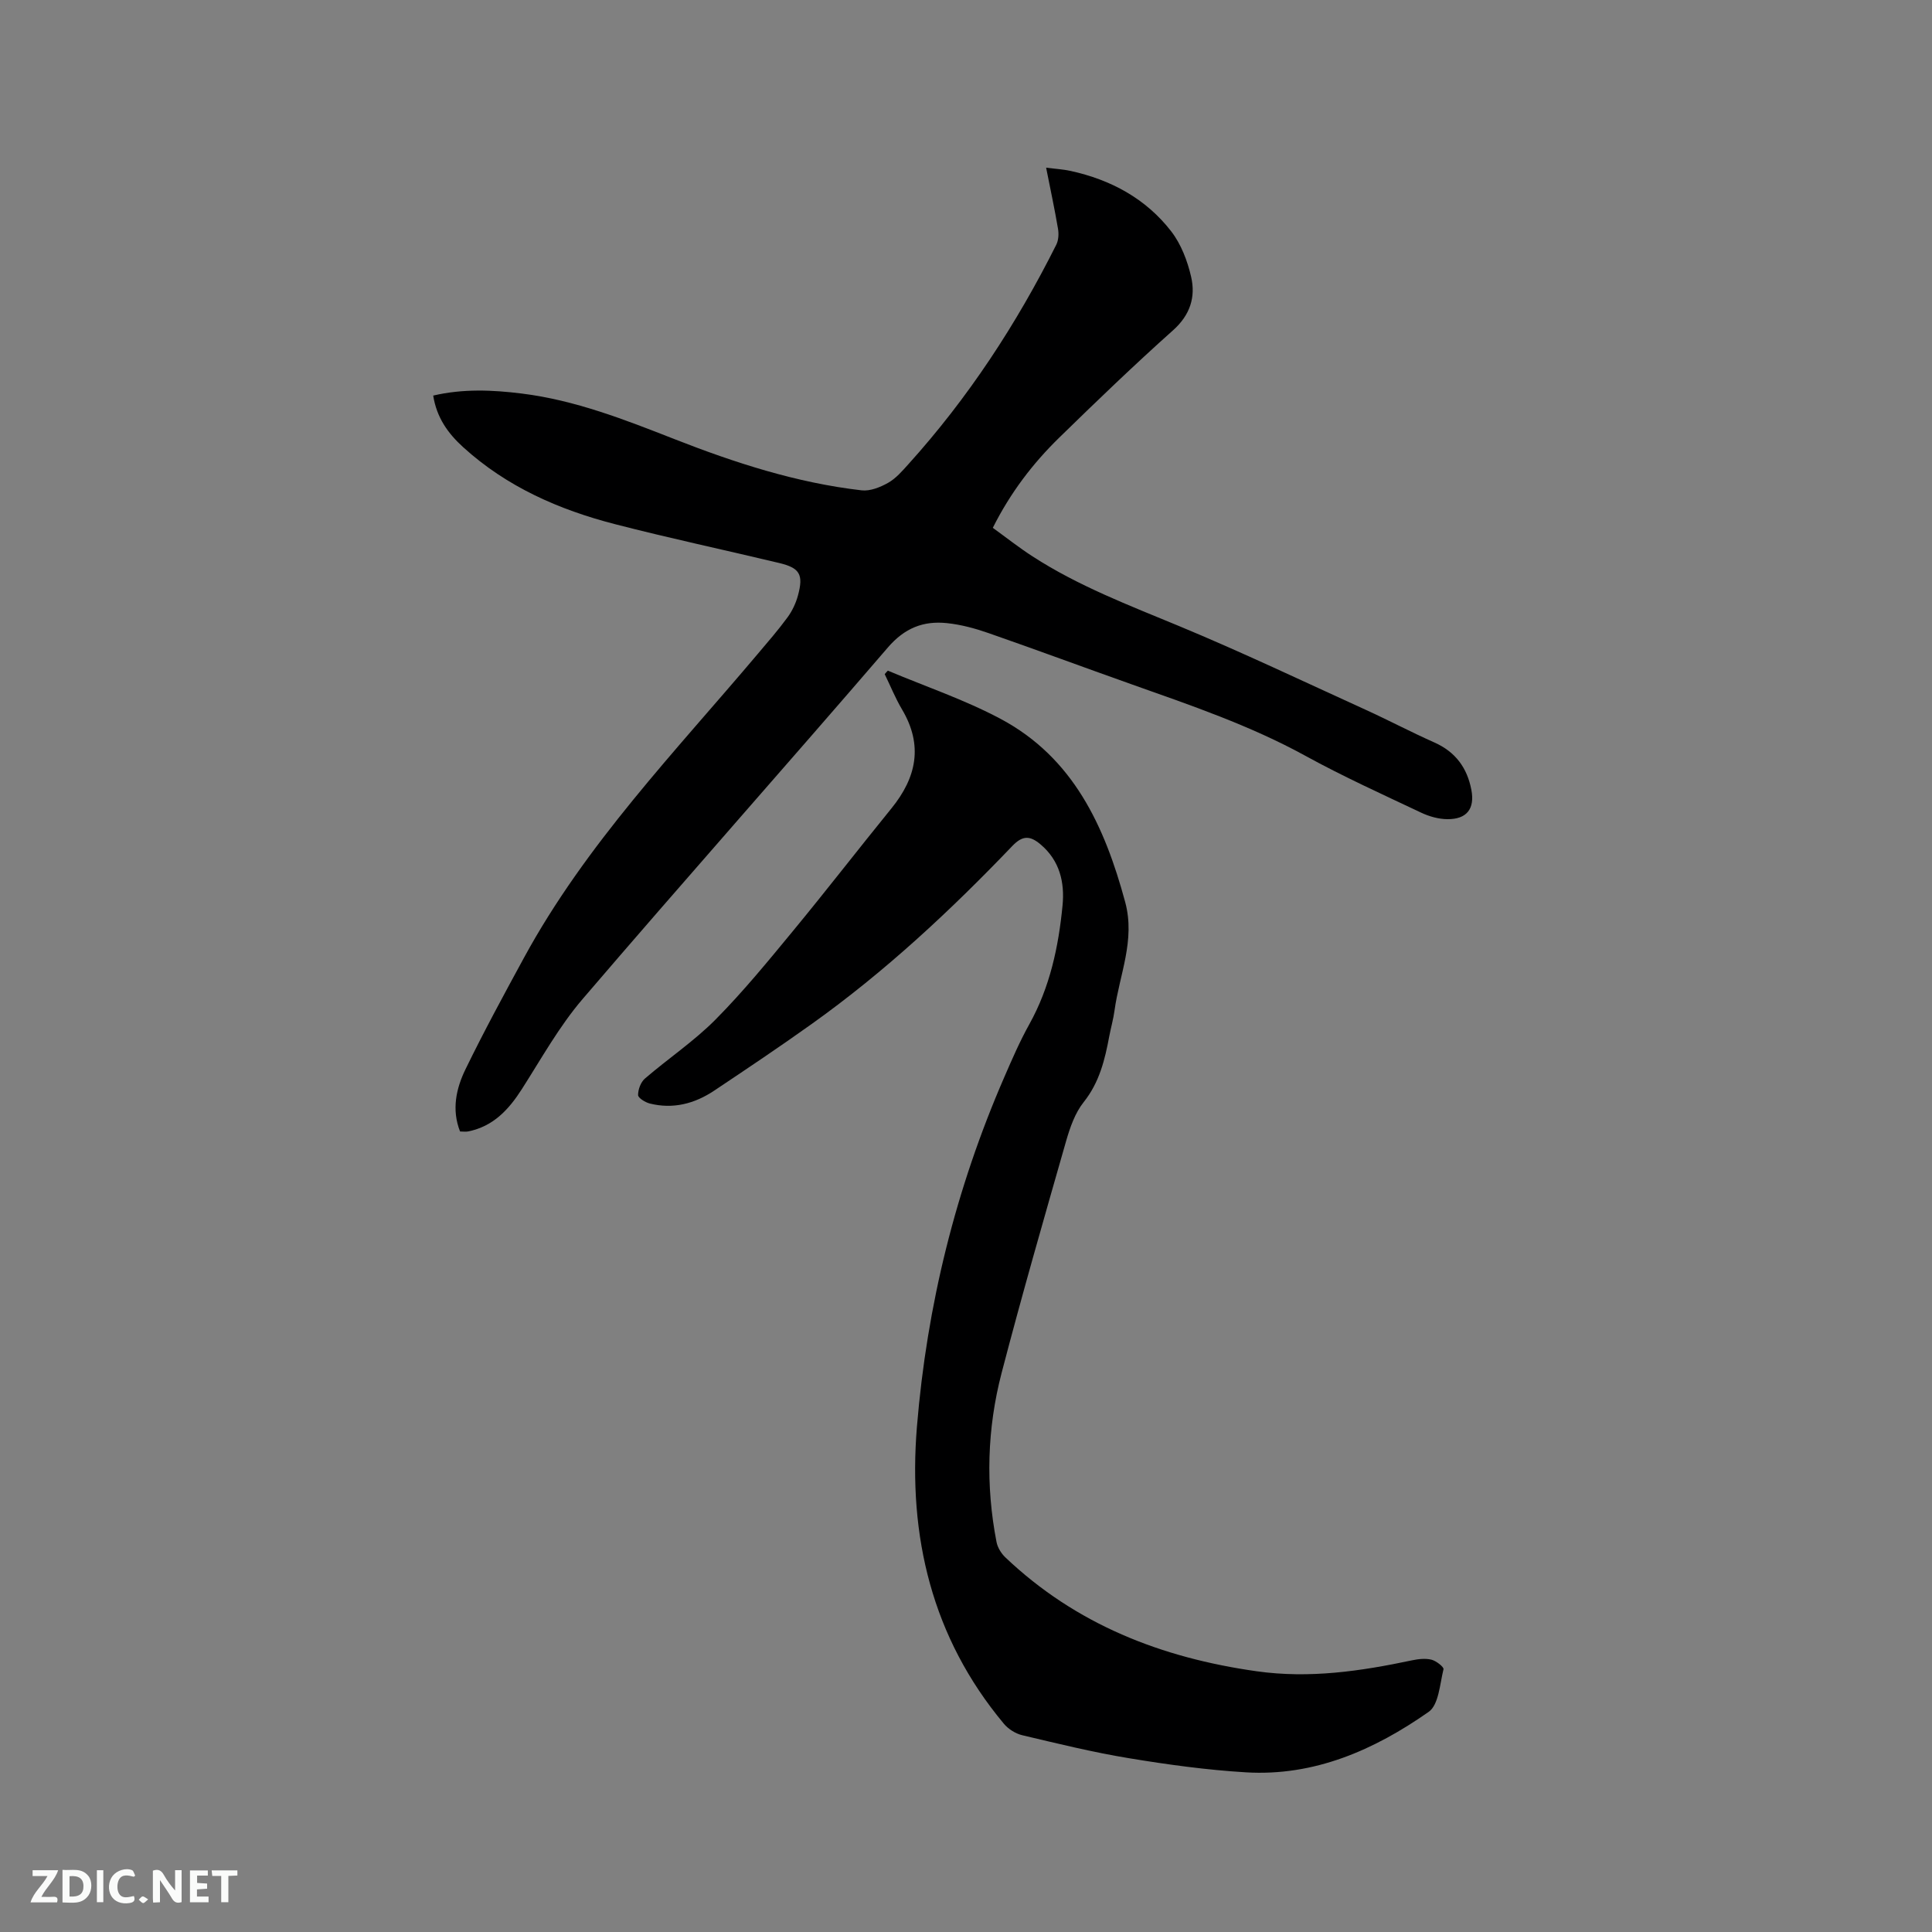
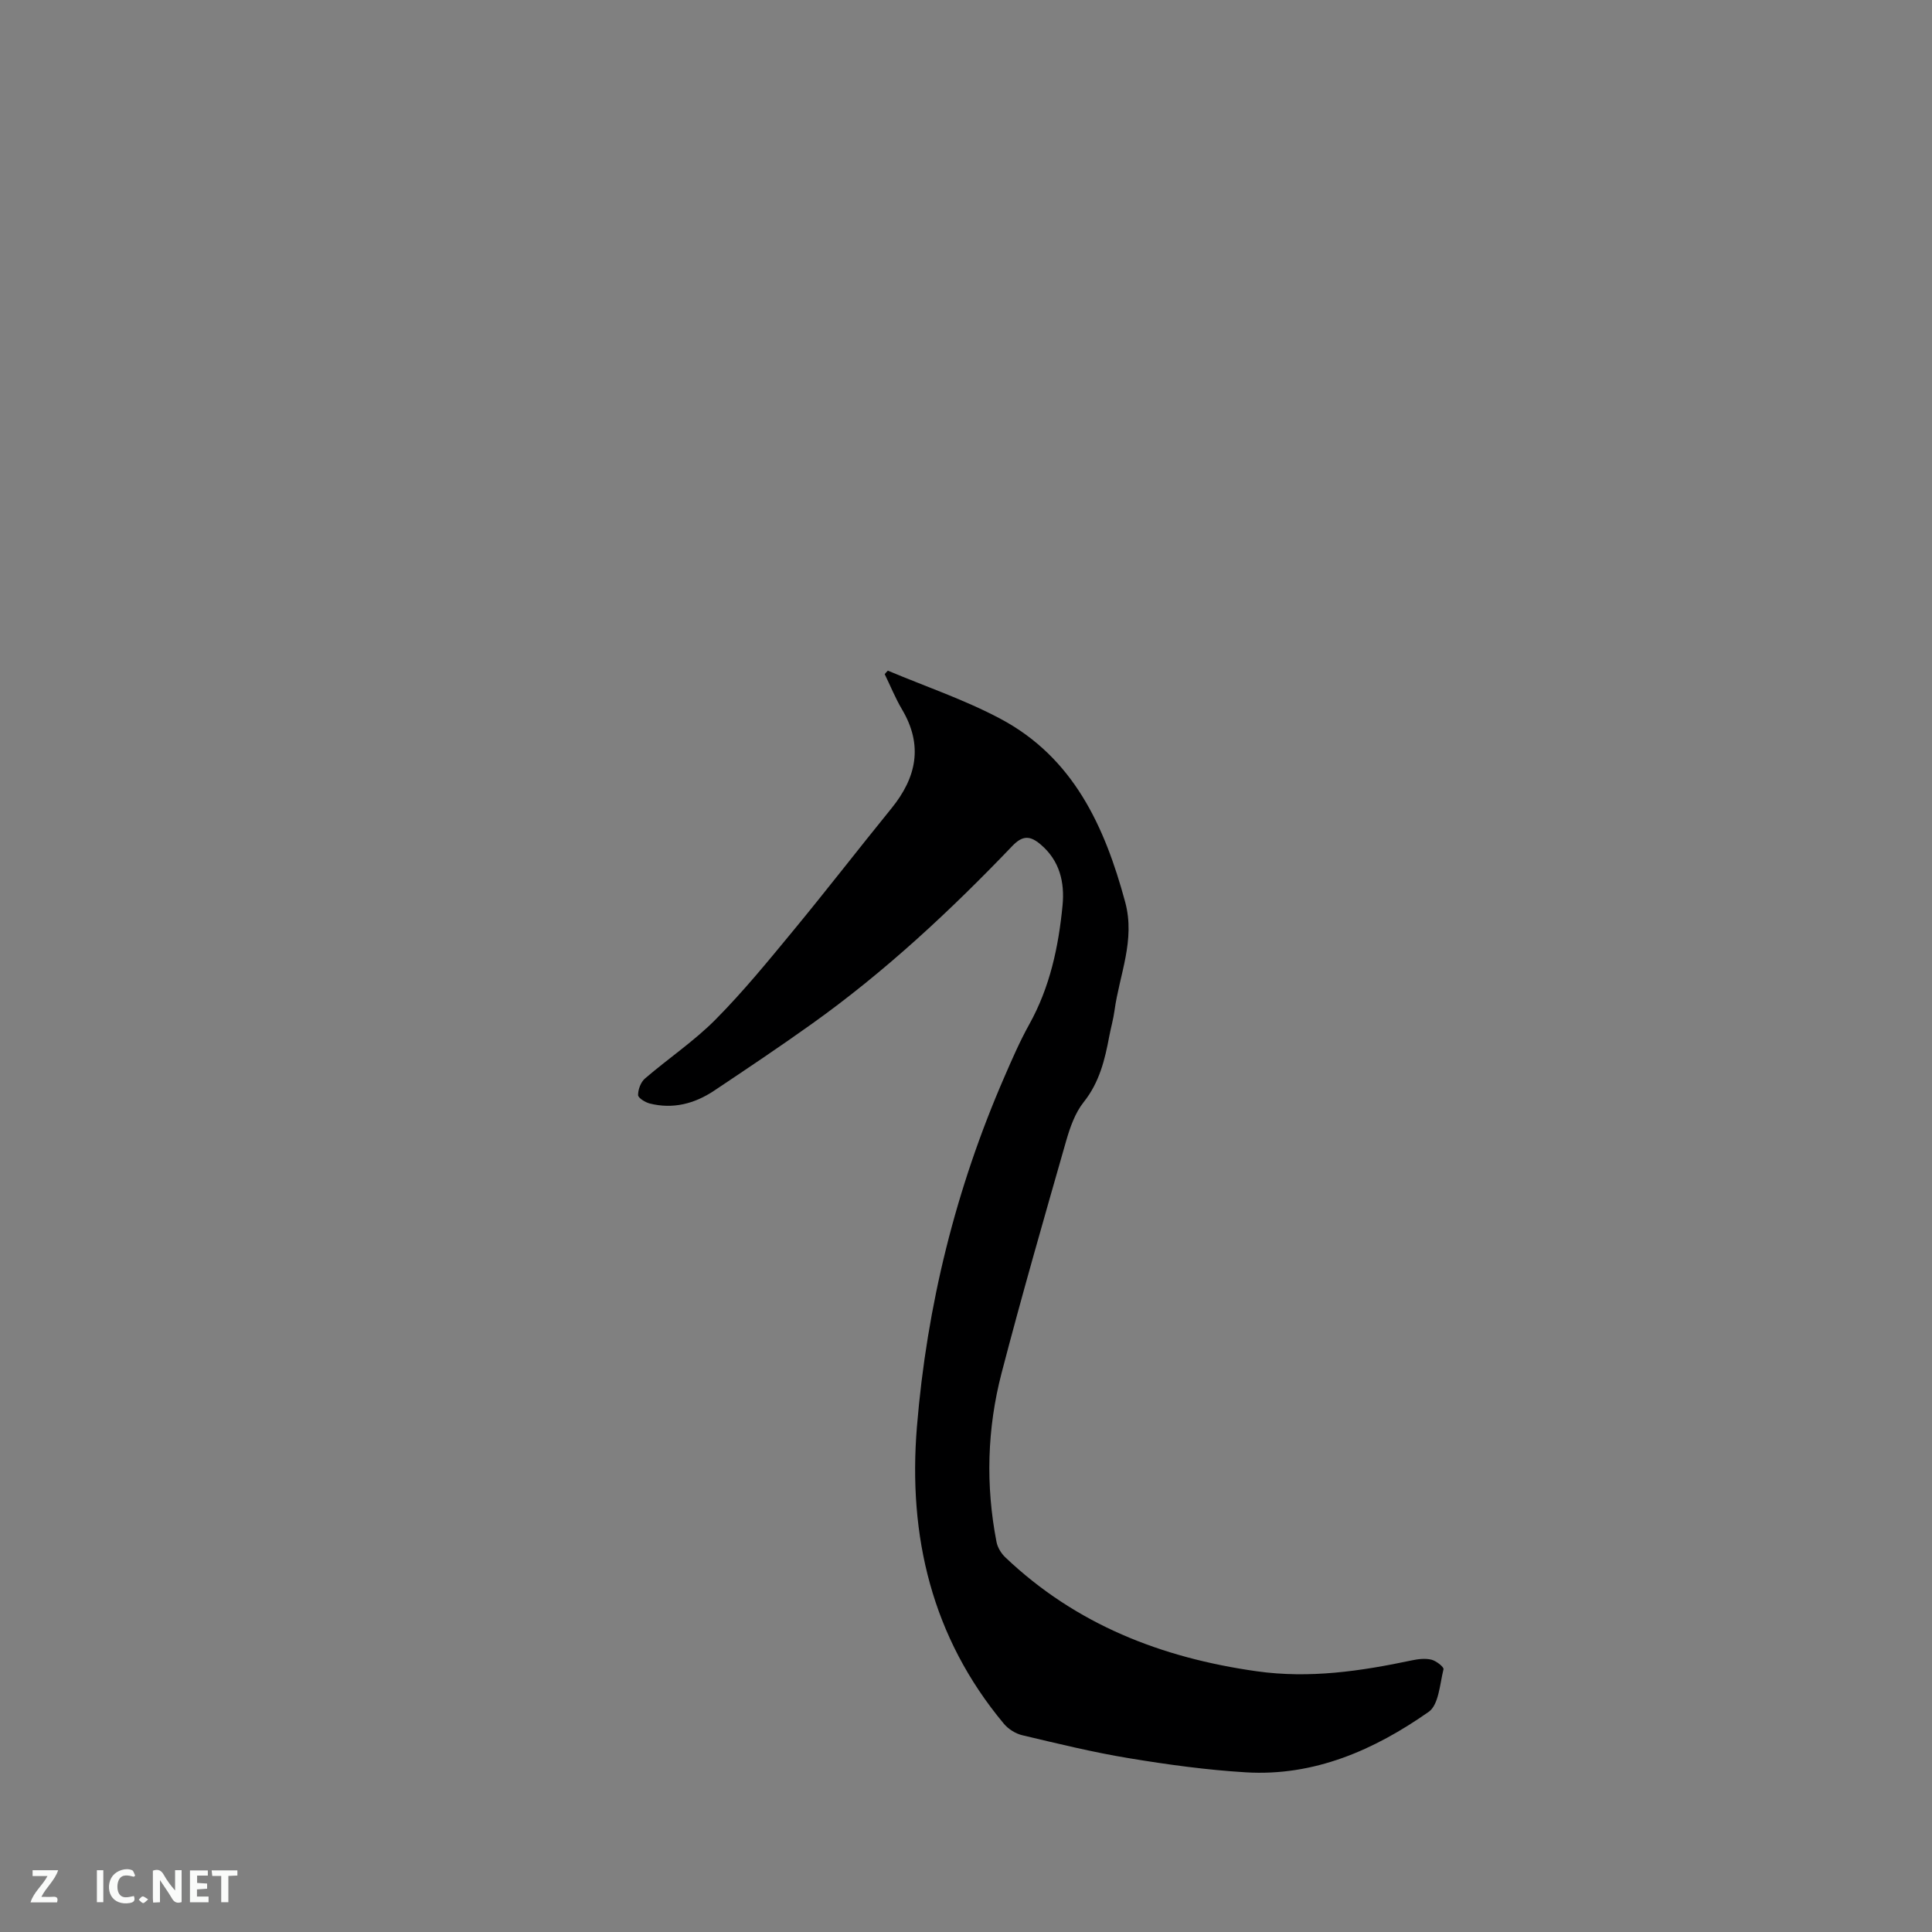
<svg xmlns="http://www.w3.org/2000/svg" enable-background="new 0 0 400 400" viewBox="0 0 400 400">
  <rect x="0" y="0" width="400" height="400" fill="#808080" stroke="none" />
-   <path d="m95.25 234.26c-1.78-4.52-.81-8.91 1.14-12.91 3.8-7.8 7.94-15.43 12.09-23.05 12.79-23.51 31.29-42.64 48.36-62.86 2.12-2.51 4.28-4.99 6.22-7.64.98-1.34 1.73-2.95 2.16-4.55 1.16-4.31.37-5.67-3.91-6.69-11.32-2.71-22.72-5.13-33.99-8.04-11.6-2.99-22.4-7.73-31.42-15.93-3.15-2.86-5.49-6.12-6.21-10.69 6.17-1.44 12.26-1.18 18.35-.42 11.04 1.37 21.3 5.4 31.56 9.42 12.55 4.92 25.33 9.07 38.79 10.62 1.77.2 3.86-.64 5.49-1.56 1.61-.91 2.92-2.44 4.19-3.85 12.37-13.7 22.38-28.99 30.63-45.46.46-.93.53-2.23.35-3.28-.69-4.07-1.56-8.11-2.46-12.65 1.86.24 3.49.32 5.07.67 8.34 1.83 15.58 5.73 20.82 12.5 2.05 2.65 3.37 6.12 4.13 9.42.96 4.17-.18 7.88-3.72 11.05-8.06 7.2-15.86 14.7-23.6 22.26-5.48 5.35-10.1 11.4-13.74 18.66 2.78 2.01 5.42 4.1 8.24 5.92 9.48 6.14 19.97 10.12 30.35 14.43 12.98 5.39 25.69 11.44 38.49 17.27 4.82 2.19 9.5 4.67 14.34 6.82 4.36 1.94 6.79 5.24 7.66 9.81.74 3.89-.92 6.1-4.95 6.07-1.83-.01-3.79-.56-5.47-1.36-8.03-3.8-16.14-7.47-23.91-11.74-11.49-6.31-23.8-10.49-36.07-14.84-9.87-3.5-19.69-7.15-29.58-10.59-2.78-.97-5.69-1.76-8.61-2.06-4.87-.51-8.76 1.02-12.22 5.05-20.95 24.36-42.3 48.37-63.19 72.77-4.85 5.66-8.54 12.33-12.58 18.65-2.72 4.26-5.93 7.73-11.12 8.77-.53.1-1.06.01-1.68.01z" fill="#000001" />
  <path d="m183.82 138.85c7.79 3.28 15.87 6.01 23.3 9.96 15.1 8.04 21.59 22.24 25.84 37.96 2.13 7.91-1.19 15-2.21 22.44-.24 1.78-.74 3.52-1.08 5.29-.91 4.89-2.04 9.59-5.31 13.69-1.78 2.23-2.82 5.23-3.63 8.04-4.57 15.98-9.17 31.95-13.36 48.03-3 11.52-3.33 23.26-1.05 35 .22 1.14.97 2.36 1.82 3.17 14.61 13.9 32.33 20.81 52.06 23.59 10.95 1.54 21.51-.02 32.11-2.26 1.32-.28 2.79-.45 4.06-.14.98.24 2.6 1.52 2.49 1.98-.76 3.07-.98 7.37-3.08 8.83-11.27 7.89-23.69 13.37-37.86 12.51-8.11-.49-16.2-1.6-24.23-2.93-7.41-1.22-14.73-3.02-22.04-4.75-1.4-.33-2.9-1.28-3.82-2.39-14.91-17.87-19.85-38.83-17.99-61.49 2.06-25.08 8.04-49.29 18.11-72.42 1.6-3.69 3.21-7.4 5.16-10.9 4.27-7.68 6.05-16.03 6.88-24.61.46-4.78-.59-9.29-4.56-12.63-2.1-1.77-3.65-1.95-5.82.31-12.85 13.43-26.42 26.08-41.58 36.89-6.64 4.74-13.42 9.28-20.2 13.81-4.03 2.68-8.49 3.85-13.3 2.64-.94-.24-2.42-1.15-2.42-1.75-.01-1.16.56-2.69 1.43-3.43 4.81-4.14 10.16-7.72 14.61-12.21 5.73-5.78 10.91-12.13 16.1-18.42 6.88-8.34 13.49-16.9 20.31-25.29 5.2-6.4 6.6-13.06 2.2-20.48-1.38-2.33-2.4-4.87-3.59-7.31.2-.27.42-.5.65-.73z" fill="#000001" />
  <g fill="#fafbfa">
    <path d="m37.59 393.81c-.92.31-1.52.05-2-.78-.7-1.2-1.52-2.34-2.47-3.78v4.59c-.55.03-.95.05-1.41.07-.03-.37-.06-.64-.06-.91 0-1.91 0-3.81 0-5.7 1.13-.41 1.77-.03 2.29.91.62 1.11 1.38 2.14 2.31 3.19v-4.2h1.35v6.61z" />
-     <path d="m12.94 393.88v-6.75c1.9.19 3.93-.54 5.37 1.29.8 1.01.78 2.88.03 3.97-1.37 1.97-3.4 1.51-5.4 1.49m1.45-1.22c2.04.12 2.92-.58 2.89-2.21-.03-1.51-.98-2.19-2.89-2z" />
    <path d="m11.81 393.87h-5.49c.68-2.18 2.47-3.48 3.51-5.45h-3.08v-1.21h5.29c-.71 2.13-2.44 3.48-3.47 5.51.86 0 1.63.04 2.39-.01.79-.05 1.14.21.85 1.16" />
    <path d="m39.33 393.86v-6.61h3.7v1.07h-2.22v1.52c.68.04 1.34.09 2.07.13v1.07c-.72.05-1.38.09-2.1.14v1.48h2.4v1.19h-3.85z" />
    <path d="m27.71 388.56c-1.15-.3-2.46-.61-3.1.64-.37.73-.41 1.93-.06 2.67.63 1.35 1.99.93 3.17.68.35.94-.01 1.32-.93 1.46-1.62.25-3.05-.27-3.76-1.48-.73-1.24-.6-3.03.31-4.17.88-1.11 2.71-1.7 4-1.16.32.13.44.74.65 1.12-.1.08-.19.16-.28.24" />
    <path d="m49.15 387.24v1.07c-.59.02-1.17.05-1.87.08v5.44h-1.48v-5.44h-1.85c-.05-.4-.08-.73-.13-1.15z" />
    <path d="m20.06 387.21h1.33v6.62h-1.33z" />
    <path d="m30.68 393.25c-.49.38-.8.79-1.05.76-.32-.05-.6-.45-.9-.7.26-.24.51-.64.8-.67.29-.04.62.3 1.15.61" />
  </g>
</svg>